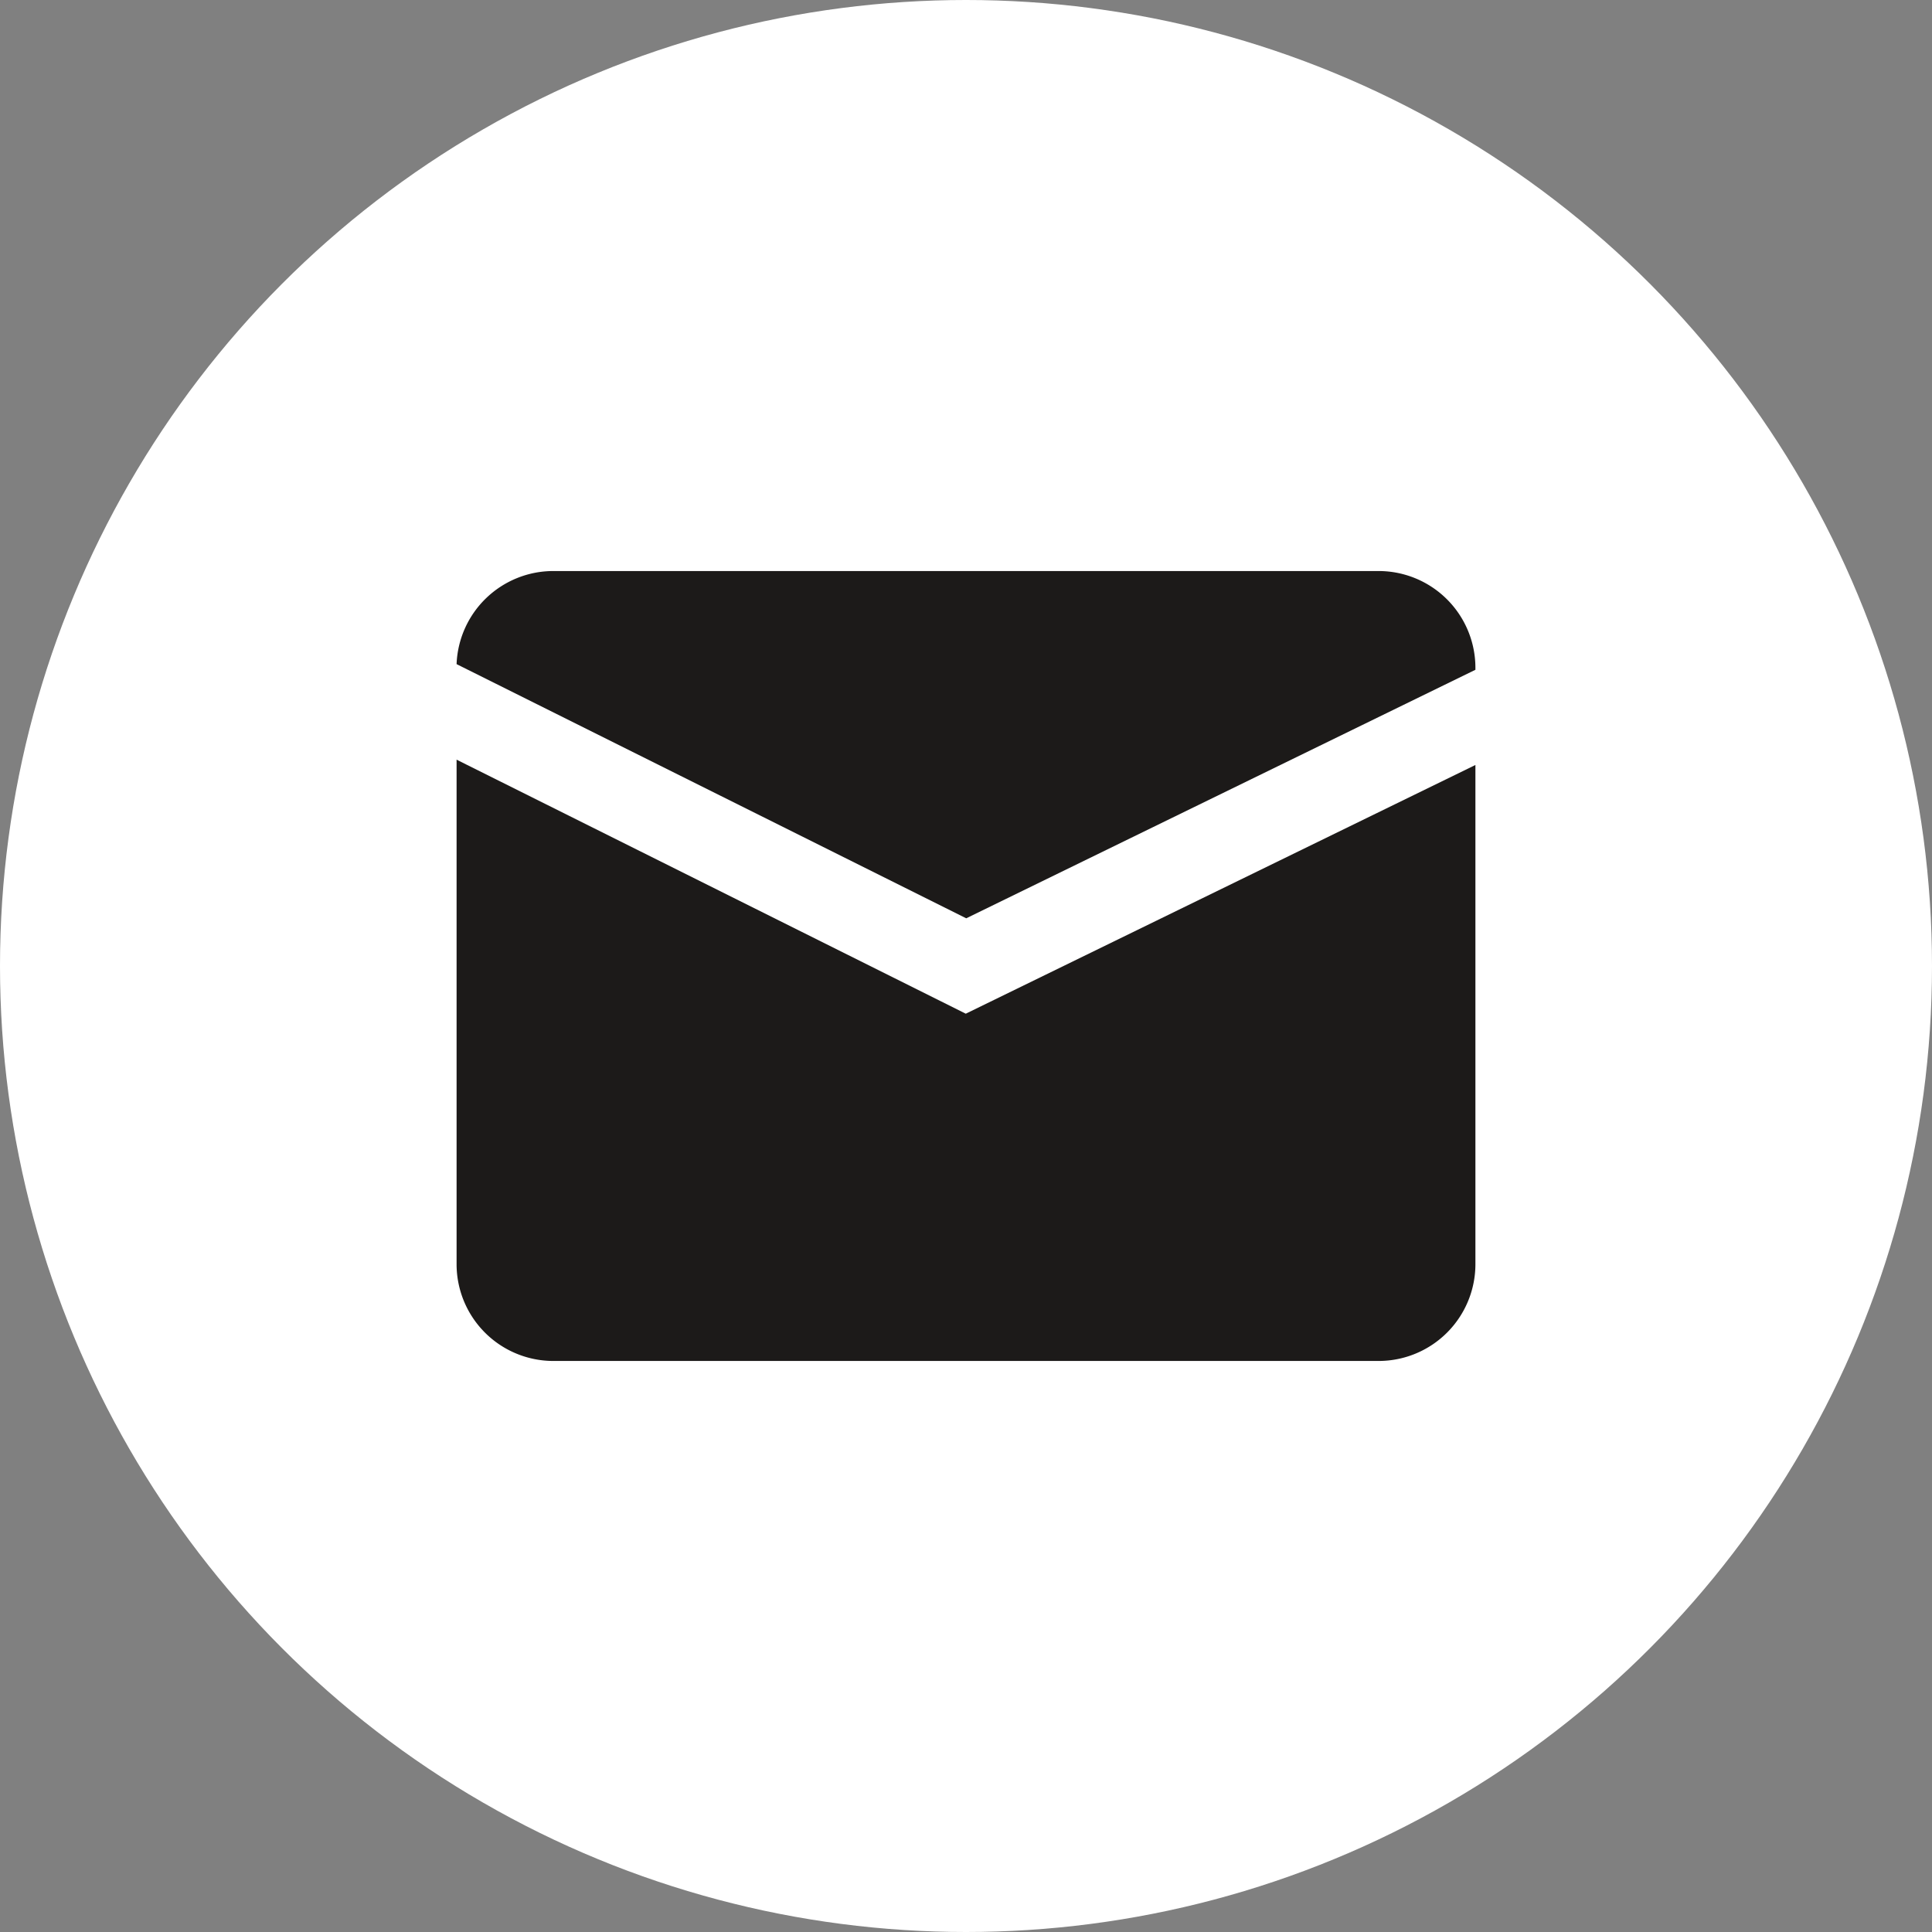
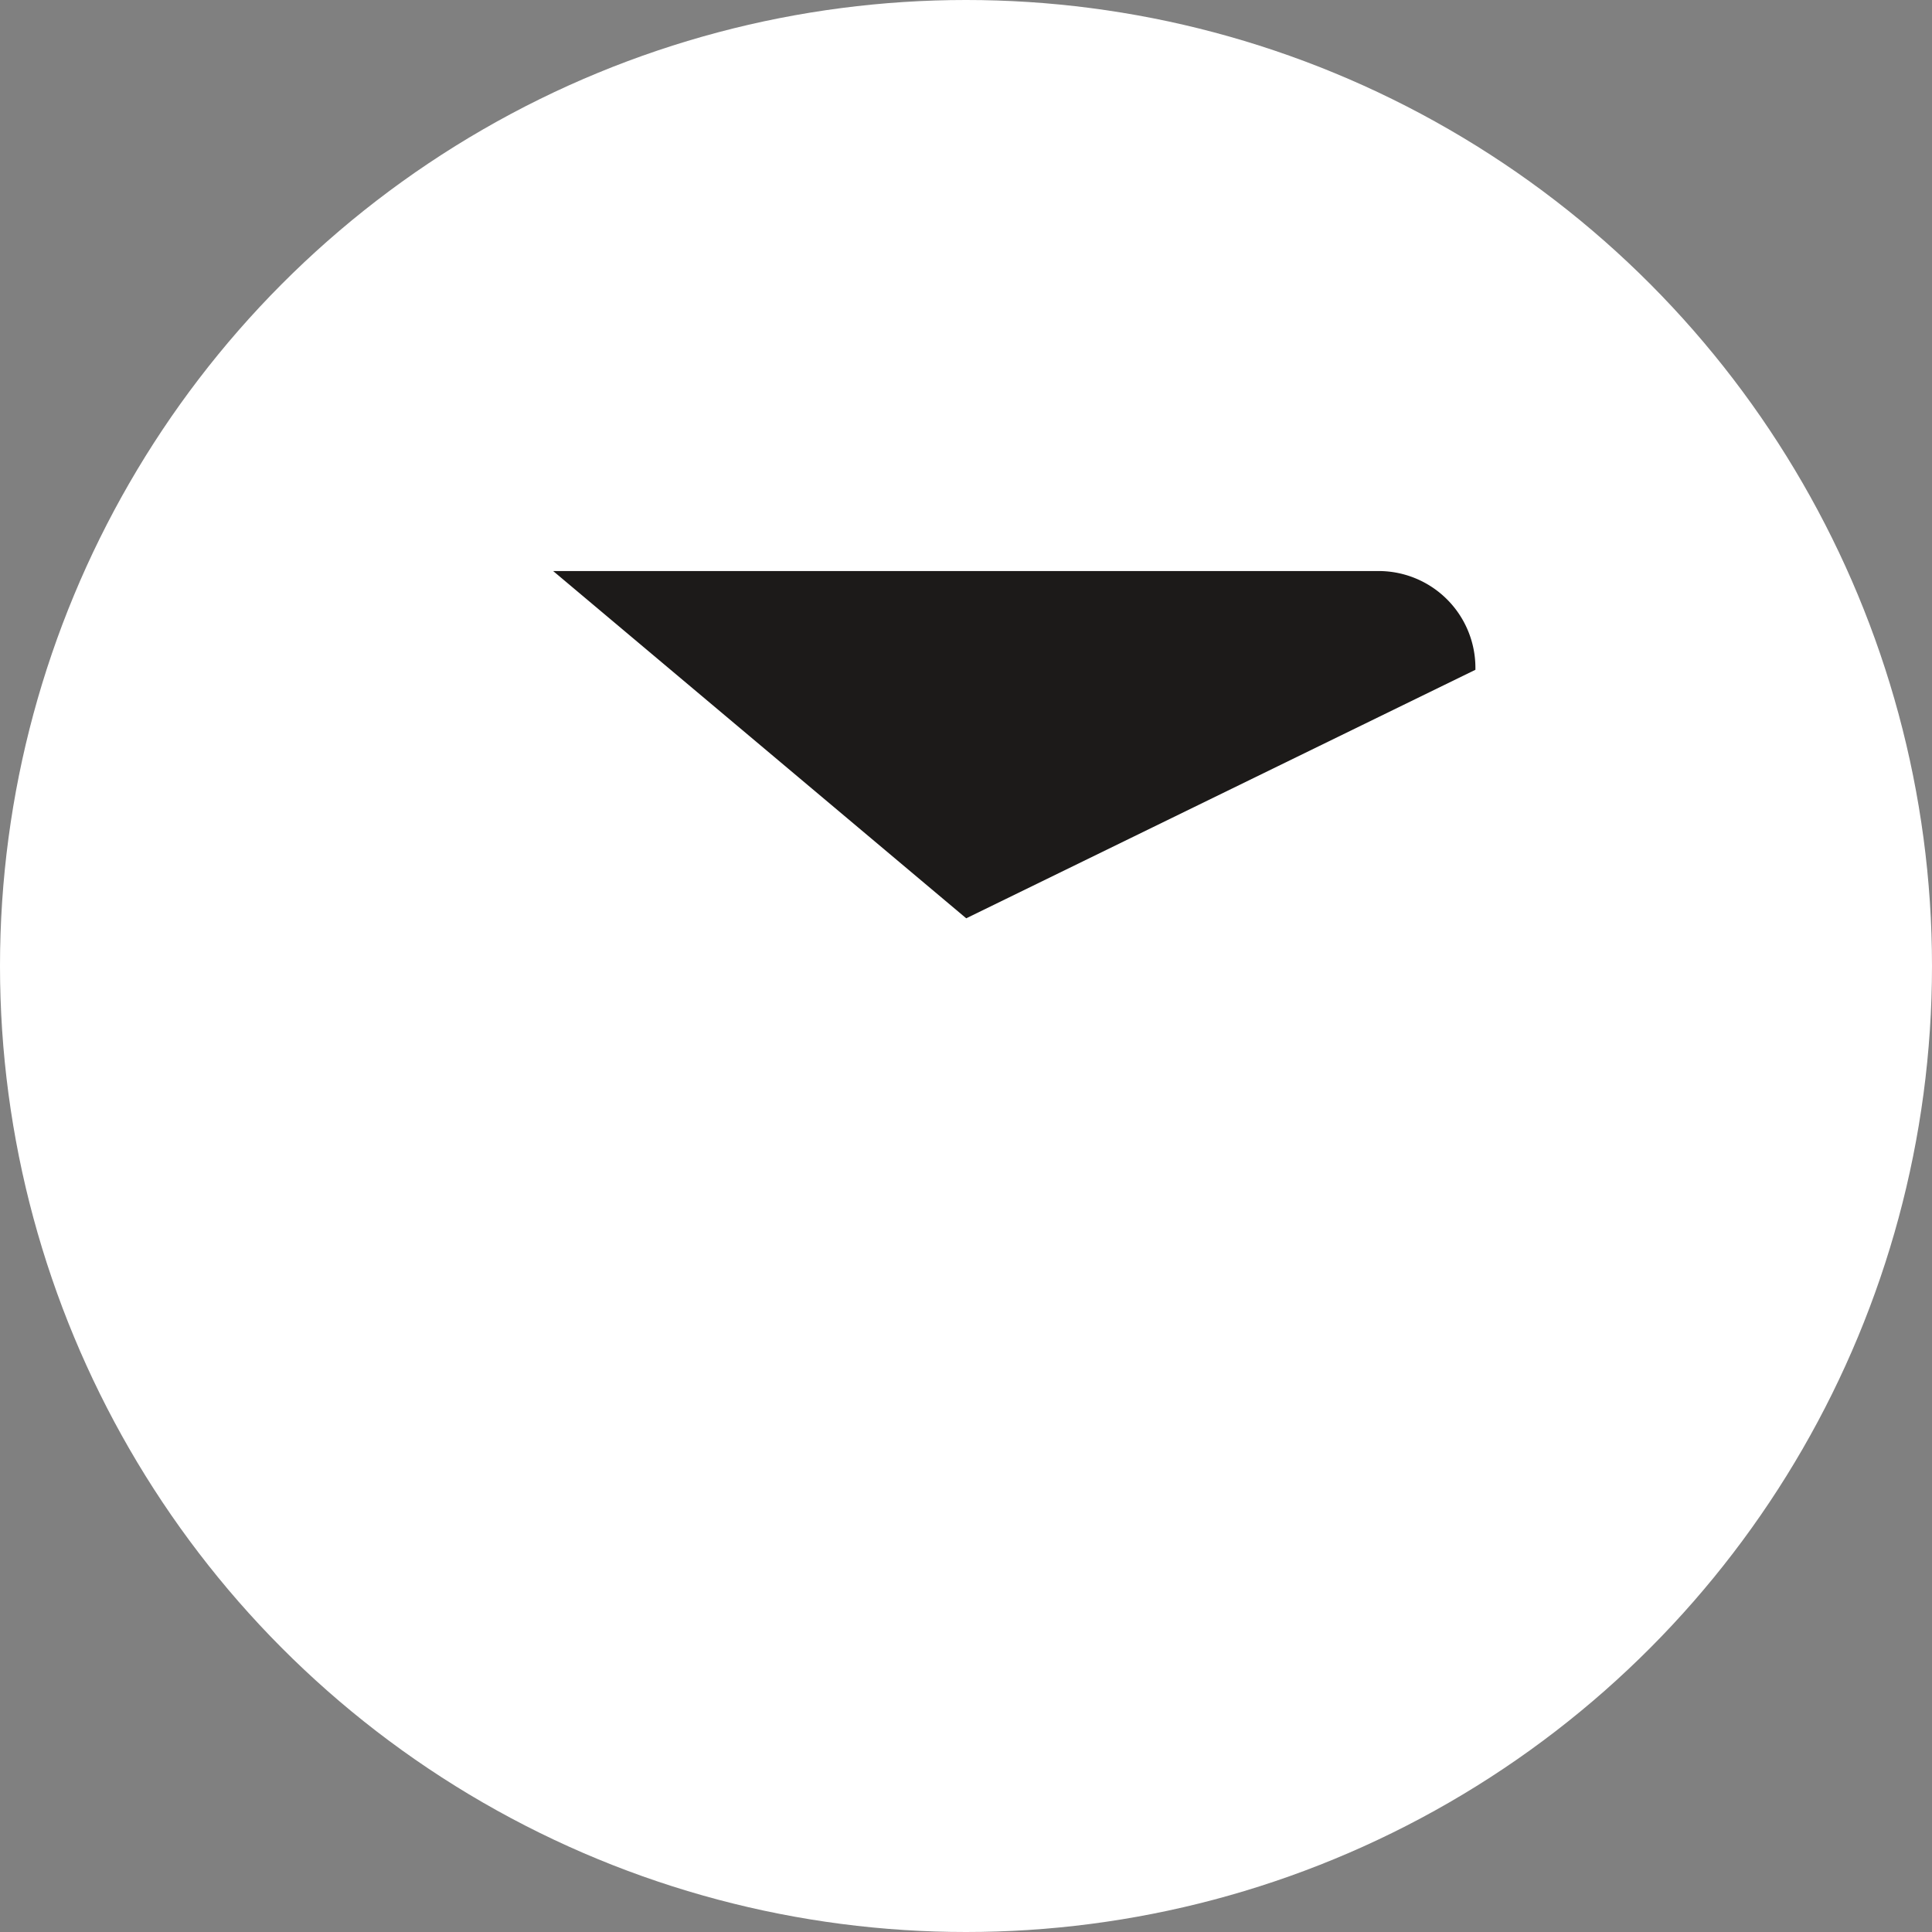
<svg xmlns="http://www.w3.org/2000/svg" version="1.1" width="512" height="512" x="0" y="0" viewBox="0 0 512 512" style="enable-background:new 0 0 512 512" xml:space="preserve" class="">
  <rect x="0" y="0" width="512" height="512" fill="#808080" stroke="none" />
  <g>
    <g data-name="Layer 2">
      <g data-name="01.mail">
        <circle cx="256" cy="256" r="256" fill="#ffffff" opacity="1" data-original="#2196f3" class="" />
        <g fill="#fff">
-           <path d="M255.94 268.64 121 201.32v133.76a25.66 25.66 0 0 0 25.59 25.59h218.82A25.66 25.66 0 0 0 391 335.08V202.73z" fill="#1c1a19" opacity="1" data-original="#ffffff" class="" />
-           <path d="M256.06 243.36 391 177.5v-.58a25.66 25.66 0 0 0-25.59-25.59H146.59A25.66 25.66 0 0 0 121 176z" fill="#1c1a19" opacity="1" data-original="#ffffff" class="" />
+           <path d="M256.06 243.36 391 177.5v-.58a25.66 25.66 0 0 0-25.59-25.59H146.59z" fill="#1c1a19" opacity="1" data-original="#ffffff" class="" />
        </g>
      </g>
    </g>
  </g>
</svg>